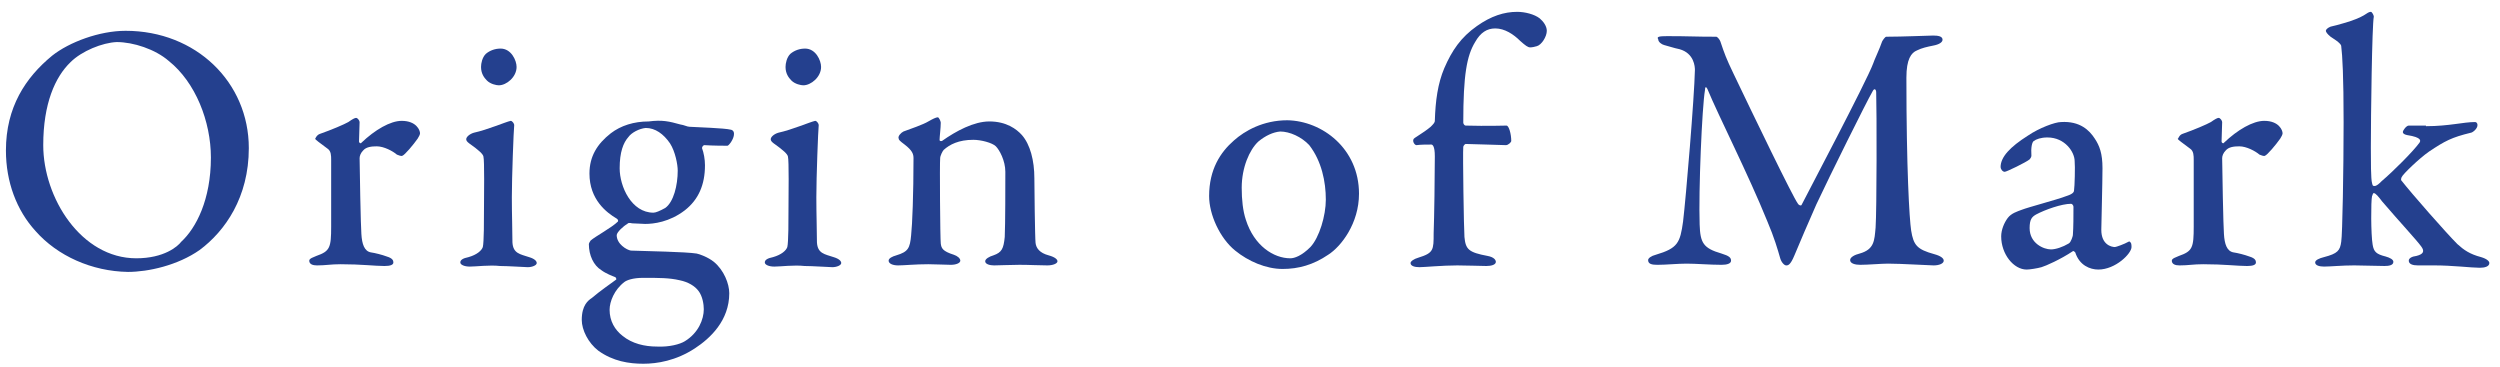
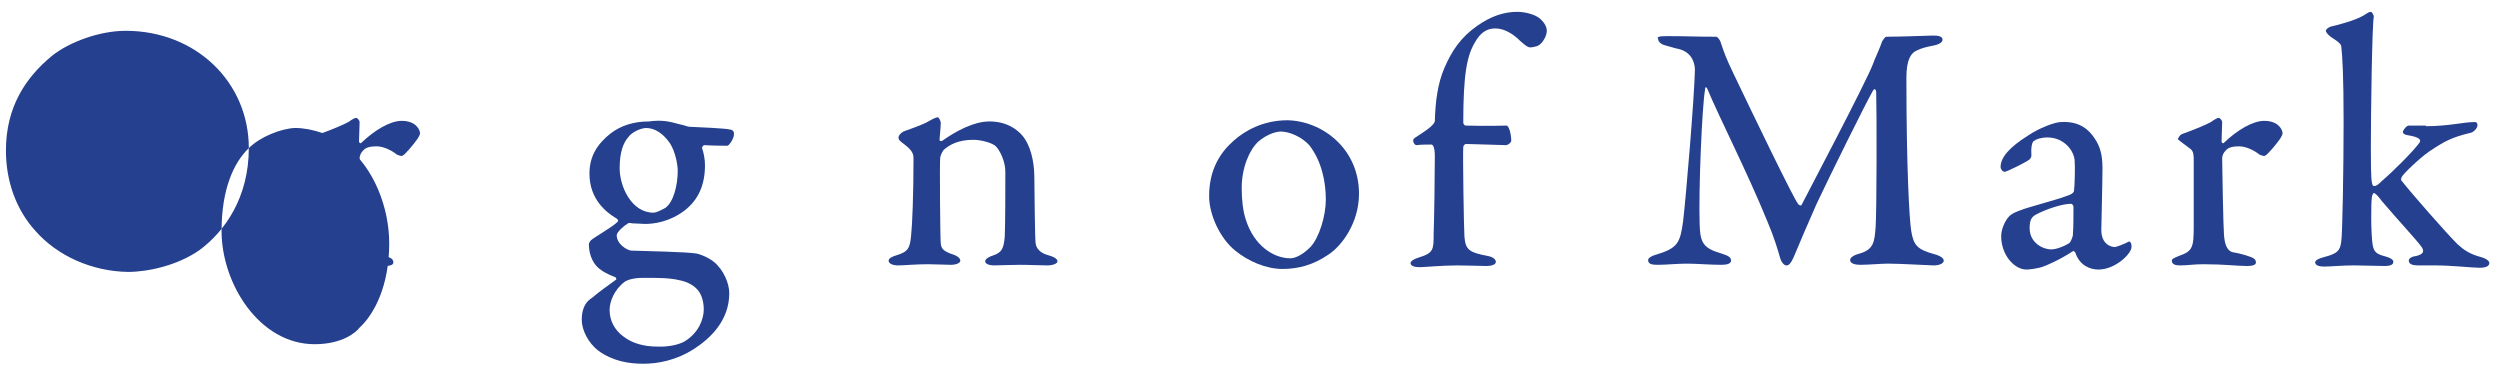
<svg xmlns="http://www.w3.org/2000/svg" viewBox="0 0 422 62">
  <style>.st0{fill:#24408e}</style>
-   <path class="st0" d="M42 25c0 8.3-4 14-8.3 17.2-3.7 2.6-8.7 3.7-12.1 3.7C15.5 45.8 9.7 43.2 6 39c-3.2-3.5-5-8.3-5-13.6 0-7.3 3.3-12.3 7.8-16 2.9-2.3 8-4.2 12.4-4.2C33.1 5.2 42 13.9 42 25zM11.9 10.5c-2.6 2.5-4.6 7-4.6 14 0 8.9 6.4 19.1 15.7 19.1 4.7 0 7-2 7.6-2.8 2.5-2.3 5-7.1 5-14.2 0-6.1-2.6-12.7-7.1-16.3-2.3-2-6-3.2-8.8-3.2-2.4.1-5.9 1.5-7.8 3.4z" />
+   <path class="st0" d="M42 25c0 8.3-4 14-8.3 17.2-3.7 2.6-8.7 3.7-12.1 3.7C15.5 45.8 9.7 43.2 6 39c-3.2-3.5-5-8.3-5-13.6 0-7.3 3.3-12.3 7.8-16 2.9-2.3 8-4.2 12.4-4.2C33.1 5.2 42 13.9 42 25zc-2.6 2.5-4.6 7-4.6 14 0 8.9 6.4 19.1 15.7 19.1 4.7 0 7-2 7.6-2.8 2.5-2.3 5-7.1 5-14.2 0-6.1-2.6-12.7-7.1-16.3-2.3-2-6-3.2-8.8-3.2-2.4.1-5.9 1.5-7.8 3.4z" />
  <path class="st0" d="M54 22.6c2-.7 4.1-1.6 4.8-2 .7-.5 1.1-.7 1.3-.7.3 0 .6.5.6.7 0 1.1-.1 2.2-.1 3.3 0 .2.3.4.4.2 2.3-2.2 4.9-3.7 6.8-3.7 2.5 0 3.1 1.6 3.1 2.1 0 .2-.2.6-.4.9-.7 1-2.2 2.8-2.6 2.9-.1.1-.7-.1-.9-.2-.7-.6-2.2-1.4-3.4-1.4-.9 0-1.8.1-2.3.7-.4.4-.6.9-.6 1.3 0 1.2.2 11.9.3 12.8.1 1.7.5 2.9 1.6 3.1.7.1 1.9.4 2.7.7 1 .3 1.1.7 1.1 1 0 .4-.5.6-1.5.6-1.6 0-3.9-.3-7.4-.3-1.7 0-2.5.2-4 .2-.7 0-1.3-.2-1.3-.8 0-.4.8-.6 1.2-.8 2.3-.8 2.5-1.4 2.5-5V27c0-.7 0-1.5-.6-1.9-1.3-1-2.1-1.5-2.1-1.7 0 .1.2-.6.8-.8z" />
-   <path class="st0" d="M79.3 45c-.9 0-1.6-.3-1.6-.7 0-.4.4-.7 1.4-.9 1.4-.4 2.2-1.1 2.4-1.7.2-.8.2-4.6.2-6.8 0-1.8.1-7.8-.1-8.5-.1-.4-.7-1-2.4-2.2-.4-.3-.5-.5-.5-.7 0-.4.6-.9 1.3-1.1 2.3-.5 5.3-1.8 6.2-2 .3 0 .6.5.6.7-.1.9-.4 8.8-.4 12.2 0 3.1.1 5.5.1 7.6.1 1.9 1.3 2 2.8 2.5 1 .3 1.3.7 1.3 1 0 .4-.8.7-1.5.7-.4 0-3.4-.2-4.7-.2-1.8-.2-4 .1-5.1.1zm7.9-33.7c0 1.7-1.7 3.1-3 3.1-.4 0-1.4-.2-2-.8-.5-.5-1-1.2-1-2.3 0-.6.2-1.6.8-2.2.7-.6 1.6-.9 2.5-.9 1.8 0 2.7 2 2.7 3.1z" />
  <path class="st0" d="M114.8 21c.7.1 1.2.4 1.6.4 1.4.1 5.8.2 7 .5.4.1.5.4.5.7 0 .9-.9 2-1.1 2-.4 0-2.4 0-3.9-.1-.2 0-.4.3-.4.5.3.8.5 1.9.5 2.9 0 3.3-1.1 5.8-3.4 7.6-2.6 2-5.3 2.3-6.7 2.3-.4 0-1.7-.1-2.2-.1-.4-.1-.7-.1-.8.1-.6.3-1.8 1.4-1.8 1.9 0 1.5 1.7 2.5 2.4 2.6 2.7.1 9.2.2 11.1.5.5.1 1.9.6 2.9 1.4 1.7 1.4 2.6 3.7 2.6 5.3 0 4.6-3.2 7.6-5.8 9.3-3.2 2.1-6.4 2.6-8.7 2.6-2.4 0-5.1-.4-7.6-2.2-1.7-1.3-2.8-3.5-2.8-5.2 0-2.5 1.1-3.3 1.7-3.7 1.4-1.2 3.3-2.5 4.1-3.1.1-.1 0-.2-.1-.4-.5-.2-1.6-.6-2.4-1.2-1.3-.8-2.1-2.5-2.1-4.4 0-.1.2-.5.3-.6.8-.7 3.6-2.2 4.6-3.2.1-.1 0-.4-.2-.5-1.7-1-4.6-3.2-4.6-7.6 0-2.9 1.3-5 3.6-6.8 1.7-1.3 3.9-2 6.4-2 2.3-.3 3.5 0 5.3.5zm.8 36.6c2.3-1.4 3.2-3.7 3.2-5.4 0-.8-.2-2.2-.9-3.1-.6-.8-1.7-1.5-3.2-1.8-1.7-.4-3.5-.4-6.1-.4-1.8 0-2.8.4-3.2.7-1.7 1.3-2.5 3.3-2.5 4.7 0 1.9.9 3.4 2.2 4.4 1.6 1.3 3.7 1.8 5.8 1.8 2.1.1 3.9-.4 4.7-.9zm-9.5-34.5c-.9 1-1.5 2.6-1.5 5.3 0 3.1 2 7.5 5.7 7.5.4 0 1.1-.3 2-.8 1.4-1 2.1-3.8 2.1-6.3 0-1-.4-3.2-1.3-4.6-1.1-1.6-2.5-2.6-4.1-2.6-1.1.1-2.4.8-2.9 1.5z" />
-   <path class="st0" d="M130.7 45c-.9 0-1.6-.3-1.6-.7 0-.4.4-.7 1.4-.9 1.4-.4 2.2-1.1 2.4-1.7.2-.8.2-4.6.2-6.8 0-1.8.1-7.8-.1-8.5-.1-.4-.7-1-2.4-2.2-.4-.3-.5-.5-.5-.7 0-.4.6-.9 1.3-1.1 2.3-.5 5.3-1.8 6.2-2 .3 0 .6.5.6.7-.1.9-.4 8.8-.4 12.2 0 3.1.1 5.5.1 7.6.1 1.9 1.3 2 2.8 2.5 1 .3 1.3.7 1.3 1 0 .4-.8.7-1.5.7-.4 0-3.4-.2-4.7-.2-1.8-.2-4 .1-5.1.1zm7.9-33.7c0 1.7-1.7 3.1-3 3.1-.4 0-1.4-.2-2-.8-.5-.5-1-1.2-1-2.3 0-.6.2-1.6.8-2.2.7-.6 1.6-.9 2.5-.9 1.8 0 2.7 2 2.7 3.1z" />
  <path class="st0" d="M152.5 22.2c1.1-.4 3.4-1.2 4.2-1.7.7-.4 1.3-.7 1.6-.7.2 0 .5.7.5.9 0 .9-.2 2.4-.2 2.9 0 .3.3.2.4.2 2.4-1.7 5.4-3.3 8-3.3 2.9 0 4.6 1.3 5.5 2.3 1.4 1.6 2.1 4.3 2.1 7.3 0 1.2.1 10.1.2 10.9.1.9.7 1.7 2.2 2.1 1.1.3 1.5.7 1.5 1 0 .4-.8.7-1.7.7-1.4 0-3-.1-4.7-.1-1.5 0-3.5.1-4.3.1-.7 0-1.5-.2-1.5-.7 0-.4.7-.8 1.4-1 1.4-.5 1.7-1.1 1.9-3.1.1-2 .1-9.2.1-11 0-1.9-1-3.7-1.6-4.3s-2.5-1.1-3.8-1.1c-2.5 0-4 .8-5 1.7-.2.2-.6 1-.6 1.4-.1.8 0 13.7.1 14.4.1.8.3 1.3 2.2 1.9.6.2 1.1.6 1.1 1s-.7.7-1.6.7c-.8 0-2.6-.1-3.8-.1-2.2 0-4.1.2-5.1.2-.9 0-1.6-.3-1.6-.8 0-.4.6-.7 1.3-.9 2-.6 2.3-1.2 2.5-3.4.2-1.8.4-7 .4-13 0-.7-.2-1.3-1.5-2.3-.8-.6-1-.8-1-1-.2-.4.4-1 .8-1.2z" />
  <path class="st0" d="M229.4 32.7c0 5-3 8.9-5.2 10.3-2.5 1.7-5 2.4-7.7 2.4-2.8 0-5.8-1.3-8-3.1-2.6-2.1-4.4-6.1-4.4-9.2 0-4.5 1.9-7.4 4.2-9.4 1.8-1.6 4.9-3.4 9-3.4 5.9.1 12.1 4.8 12.1 12.4zm-17-8.8c-1.5 1.4-2.8 4.4-2.8 7.8 0 2 .2 3.9.7 5.4 1.4 4.4 4.7 6.5 7.5 6.5.7 0 1.9-.4 3.4-1.9 1.5-1.6 2.6-5.3 2.6-8 0-3-.7-6.5-2.8-9.2-1.3-1.4-3.3-2.3-4.9-2.3-1.2.1-2.5.7-3.7 1.7z" />
  <path class="st0" d="M254.3 21.2c.4 0 .8 1.4.8 2.6 0 .2-.5.7-.9.7s-6.1-.2-6.8-.2c-.1 0-.4.3-.4.5-.1 1.1.1 14 .2 15.2.2 2.1.7 2.6 3.9 3.2 1.1.2 1.4.7 1.4 1 0 .5-.8.7-1.6.7-.7 0-3.4-.1-4.9-.1-2.5 0-5.6.3-6.4.3-.8 0-1.5-.2-1.5-.7 0-.3.6-.7 1.3-.9 2.6-.8 2.6-1.3 2.6-4.1.1-2.5.2-9.8.2-13 0-1.8-.4-2-.6-2-.7 0-1.8 0-2.5.1-.3 0-.7-.6-.5-1 0-.2 1.6-1 2.9-2.1.4-.4.7-.7.7-1 .1-3.4.5-6.3 1.6-8.9 1.3-3 2.8-5.2 5.5-7.1 2.4-1.7 4.6-2.4 6.8-2.4 1.3 0 2.9.4 3.8 1.1.6.5 1.2 1.3 1.2 2.1 0 1-.9 2.4-1.7 2.6-.3.1-.8.2-1.1.2-.4 0-.8-.3-1.7-1.1-1.1-1.1-2.6-2.1-4.2-2.1-1.4 0-2.5.7-3.4 2.3-1.4 2.3-2 5.5-2 13.6 0 .2.2.5.4.5 3.6.1 6.6 0 6.9 0z" />
  <path class="st0" d="M281.4 6.1c3.8 0 4.6.1 8.3.1.2 0 .6.5.7.8.7 2.1 1 2.9 2.2 5.4 3.3 6.9 10 20.8 10.9 22 .1.2.5.4.6.2.7-1.4 11-20.9 12.1-23.9.1-.4 1.1-2.5 1.5-3.7.1-.2.5-.8.7-.8 2.6 0 7.4-.2 7.9-.2.8 0 1.6.1 1.6.7 0 .4-.5.8-1.6 1-1 .2-1.9.4-2.7.8-1 .4-1.8 1.5-1.8 4.6 0 15.3.5 23.8.8 25.8.4 2.5 1 3.2 3.9 4 1.1.3 1.6.7 1.6 1.1 0 .5-.8.8-1.7.8-.7 0-5.5-.3-7.7-.3-1.1 0-3.4.2-4.7.2-.8 0-1.7-.2-1.7-.8 0-.5.8-.9 1.6-1.1 2.5-.7 2.5-2.2 2.7-4.4.2-2.8.2-19.8.1-22.8 0-.5-.3-.8-.6-.2-1 1.7-7.3 14.4-9.5 19.1-1.4 3.2-2.8 6.4-3.7 8.6-.7 1.7-1.1 1.7-1.4 1.7s-.8-.5-1-1.2c-.4-1.4-1-3.5-2.2-6.3-3.2-7.9-8.2-17.7-10.1-22.3-.2-.4-.4-.4-.4.2-.5 2.9-1.1 17-.9 22.7.1 3.1.6 4 3.7 4.9 1.3.4 1.6.7 1.6 1.2s-.7.7-1.6.7c-1.9 0-4.3-.2-5.9-.2-1.5 0-3.5.2-4.9.2-.9 0-1.6-.1-1.6-.8 0-.3.5-.7 1.3-.9 3.7-1.1 4.1-2 4.6-5.6.5-4.2 1.9-20.9 2-25.6 0-.5-.1-2.8-2.6-3.5-1-.2-1.8-.5-2.6-.7-.4-.1-1-.5-1-1-.3-.4.2-.5 1.5-.5z" />
  <path class="st0" d="M353.6 23.4c.8 1.2 1.3 2.5 1.3 5 0 2.3-.2 9.8-.2 10.4 0 2.5 1.7 2.9 2.3 2.9.2 0 1.6-.5 2.3-.9.2-.1.2 0 .4.2.1.2.1.6.1.7 0 1.1-2.7 3.8-5.6 3.8-1.4 0-3.2-.7-3.9-2.9-.1-.1-.3-.3-.4-.2-2.1 1.4-4.6 2.5-5.3 2.7-.7.2-2 .4-2.5.4-2.2 0-4.3-2.6-4.3-5.6 0-1.1.5-2.3 1.1-3.1.6-.8 1.6-1.1 2.4-1.4 1-.4 5.9-1.7 7.2-2.2 1.3-.4 1.6-.7 1.6-1.1.1-.5.2-4.1.1-4.9 0-1.5-1.6-4-4.6-4-1.1 0-1.9.3-2.3.6-.3.2-.5 1.1-.4 2.5 0 .2-.2.5-.3.6-.6.5-3.9 2.1-4.2 2.1-.4 0-.7-.5-.7-.8 0-1.7 1.6-3.4 4.6-5.3 1.9-1.3 4.6-2.3 5.6-2.3 3.2-.2 4.8 1.4 5.7 2.8zm-4.4 17.7c.4-.2.7-1.3.7-1.4.1-1.3.1-3.4.1-4.8 0-.2-.2-.5-.4-.5-1.6 0-4.4 1-5.9 1.8-.7.4-1.1.8-1.1 2.3 0 2.6 2.4 3.6 3.6 3.6.8 0 2-.4 3-1z" />
  <path class="st0" d="M368.4 22.6c2-.7 4.1-1.6 4.8-2 .7-.5 1.1-.7 1.3-.7.3 0 .6.5.6.7 0 1.1-.1 2.2-.1 3.3 0 .2.3.4.4.2 2.3-2.2 4.9-3.7 6.8-3.7 2.5 0 3.1 1.6 3.1 2.1 0 .2-.2.6-.4.9-.7 1-2.2 2.8-2.6 2.9-.1.1-.7-.1-.9-.2-.7-.6-2.2-1.4-3.4-1.4-.9 0-1.8.1-2.3.7-.4.4-.6.9-.6 1.3 0 1.2.2 11.9.3 12.8.1 1.7.5 2.9 1.6 3.1.7.1 1.9.4 2.7.7 1 .3 1.1.7 1.1 1 0 .4-.5.6-1.5.6-1.6 0-3.9-.3-7.4-.3-1.7 0-2.5.2-4 .2-.7 0-1.3-.2-1.3-.8 0-.4.8-.6 1.2-.8 2.3-.8 2.5-1.4 2.5-5V27c0-.7 0-1.5-.6-1.9-1.3-1-2.1-1.5-2.1-1.7.1.1.2-.6.8-.8z" />
  <path class="st0" d="M409.5 21.3c3.9 0 6.3-.7 8.3-.7.2 0 .4.2.4.5 0 .7-.9 1.3-1.1 1.3-3.3.8-4.4 1.4-7.1 3.2-1.7 1.2-4.4 3.8-4.6 4.3-.1.2-.1.4-.1.5 1.8 2.3 7.6 8.9 9.5 10.8 1.1 1 2.1 1.7 4 2.2 1 .3 1.4.7 1.4 1 0 .6-.8.8-1.6.8-1.4 0-4.6-.4-7.7-.4h-2.8c-.8 0-1.5-.2-1.5-.8 0-.4.5-.7 1.3-.8 1.2-.3 1.4-.8.8-1.6-.8-1.1-3.6-4.1-6.6-7.6-.6-.8-1.1-1.4-1.4-1.4-.2 0-.2.4-.3.5-.2.8-.2 6.5.1 8.2.2 1.2.6 1.6 2.2 2 .7.2 1.3.5 1.3.9 0 .6-.8.7-1.5.7-1.5 0-3.6-.1-5.1-.1-2.1 0-4 .2-5.1.2-.8 0-1.5-.2-1.5-.7 0-.4.7-.7 1.5-.9 2.3-.6 2.7-1.1 2.9-2.6.2-1.1.4-12.2.4-20.2 0-7.7-.2-11.2-.4-12.8 0-.2-.2-.6-1.8-1.6-.5-.4-.8-.8-.8-1 0-.2.3-.5.8-.7.9-.2 4.1-1 5.6-1.9.6-.4.9-.6 1.2-.6.2 0 .5.6.5.8-.3 1.4-.5 16.8-.5 22.1 0 2.2 0 5.4.2 6 .1.4.1.5.4.5.4 0 .8-.4 1.2-.8 2-1.7 5.3-5 6.4-6.5.2-.3.5-.9-2.1-1.3-.5-.1-.7-.3-.7-.5 0-.3.6-1.1 1-1.1h2.9z" />
</svg>